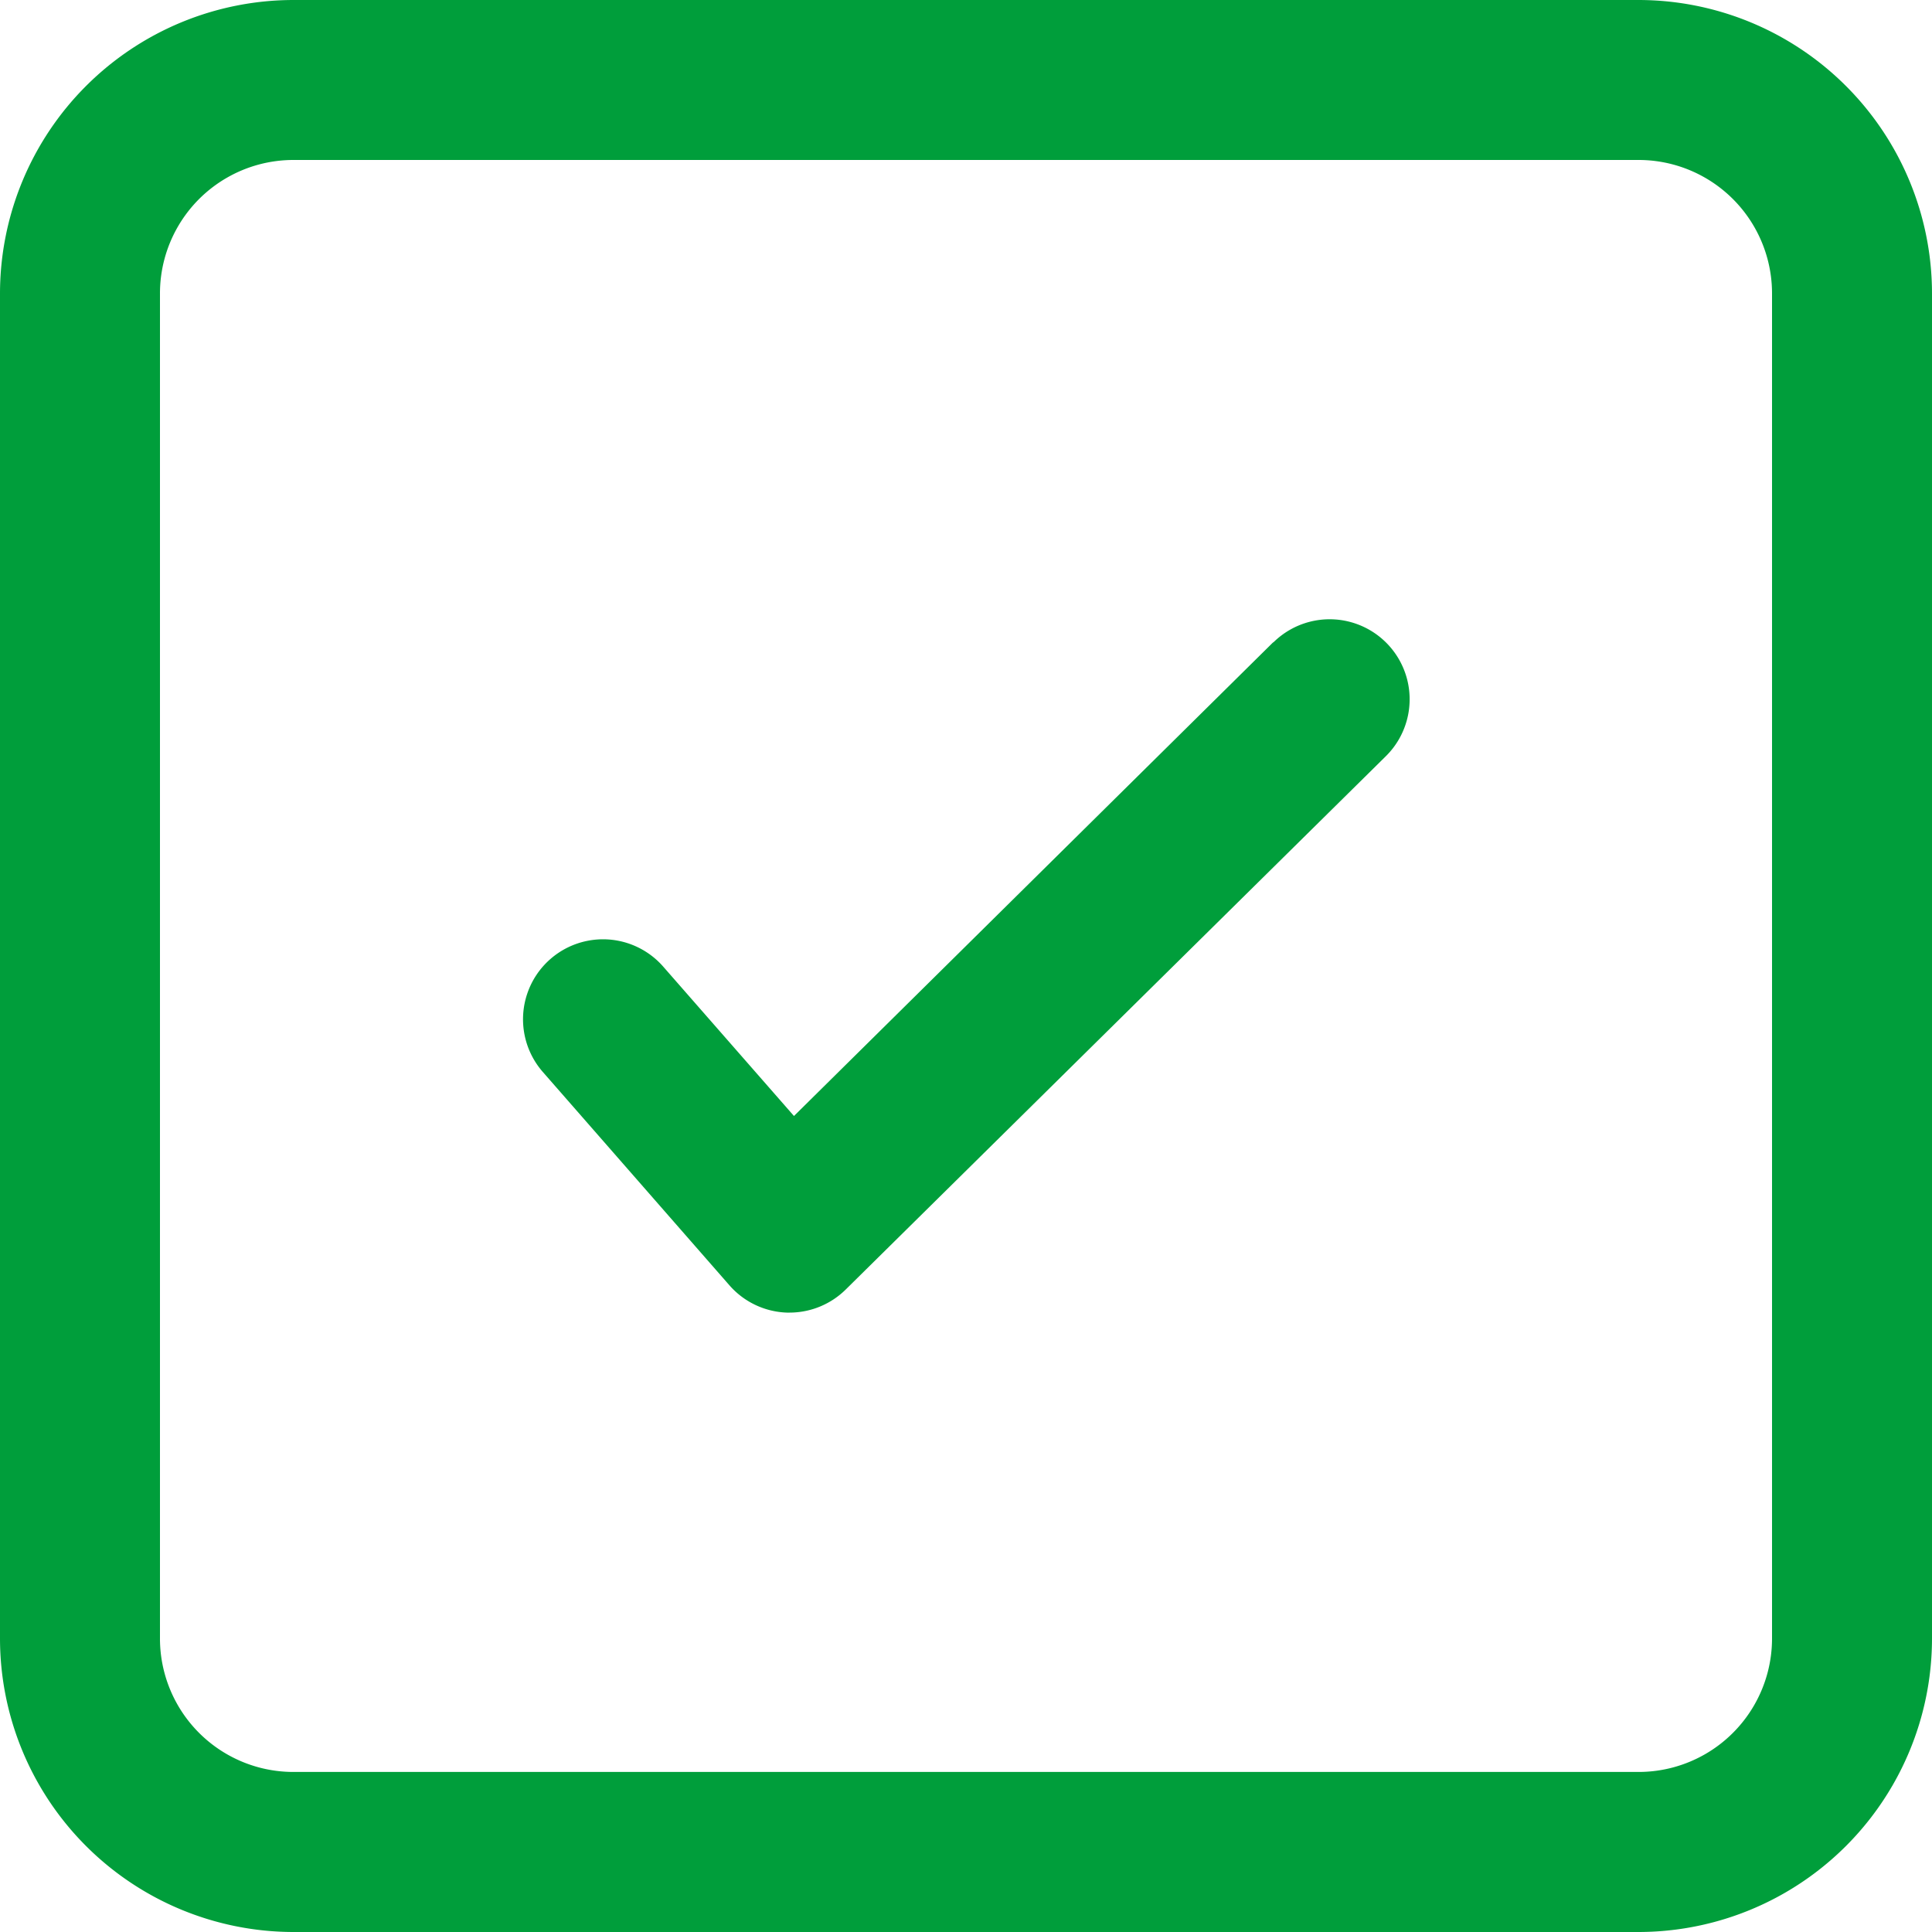
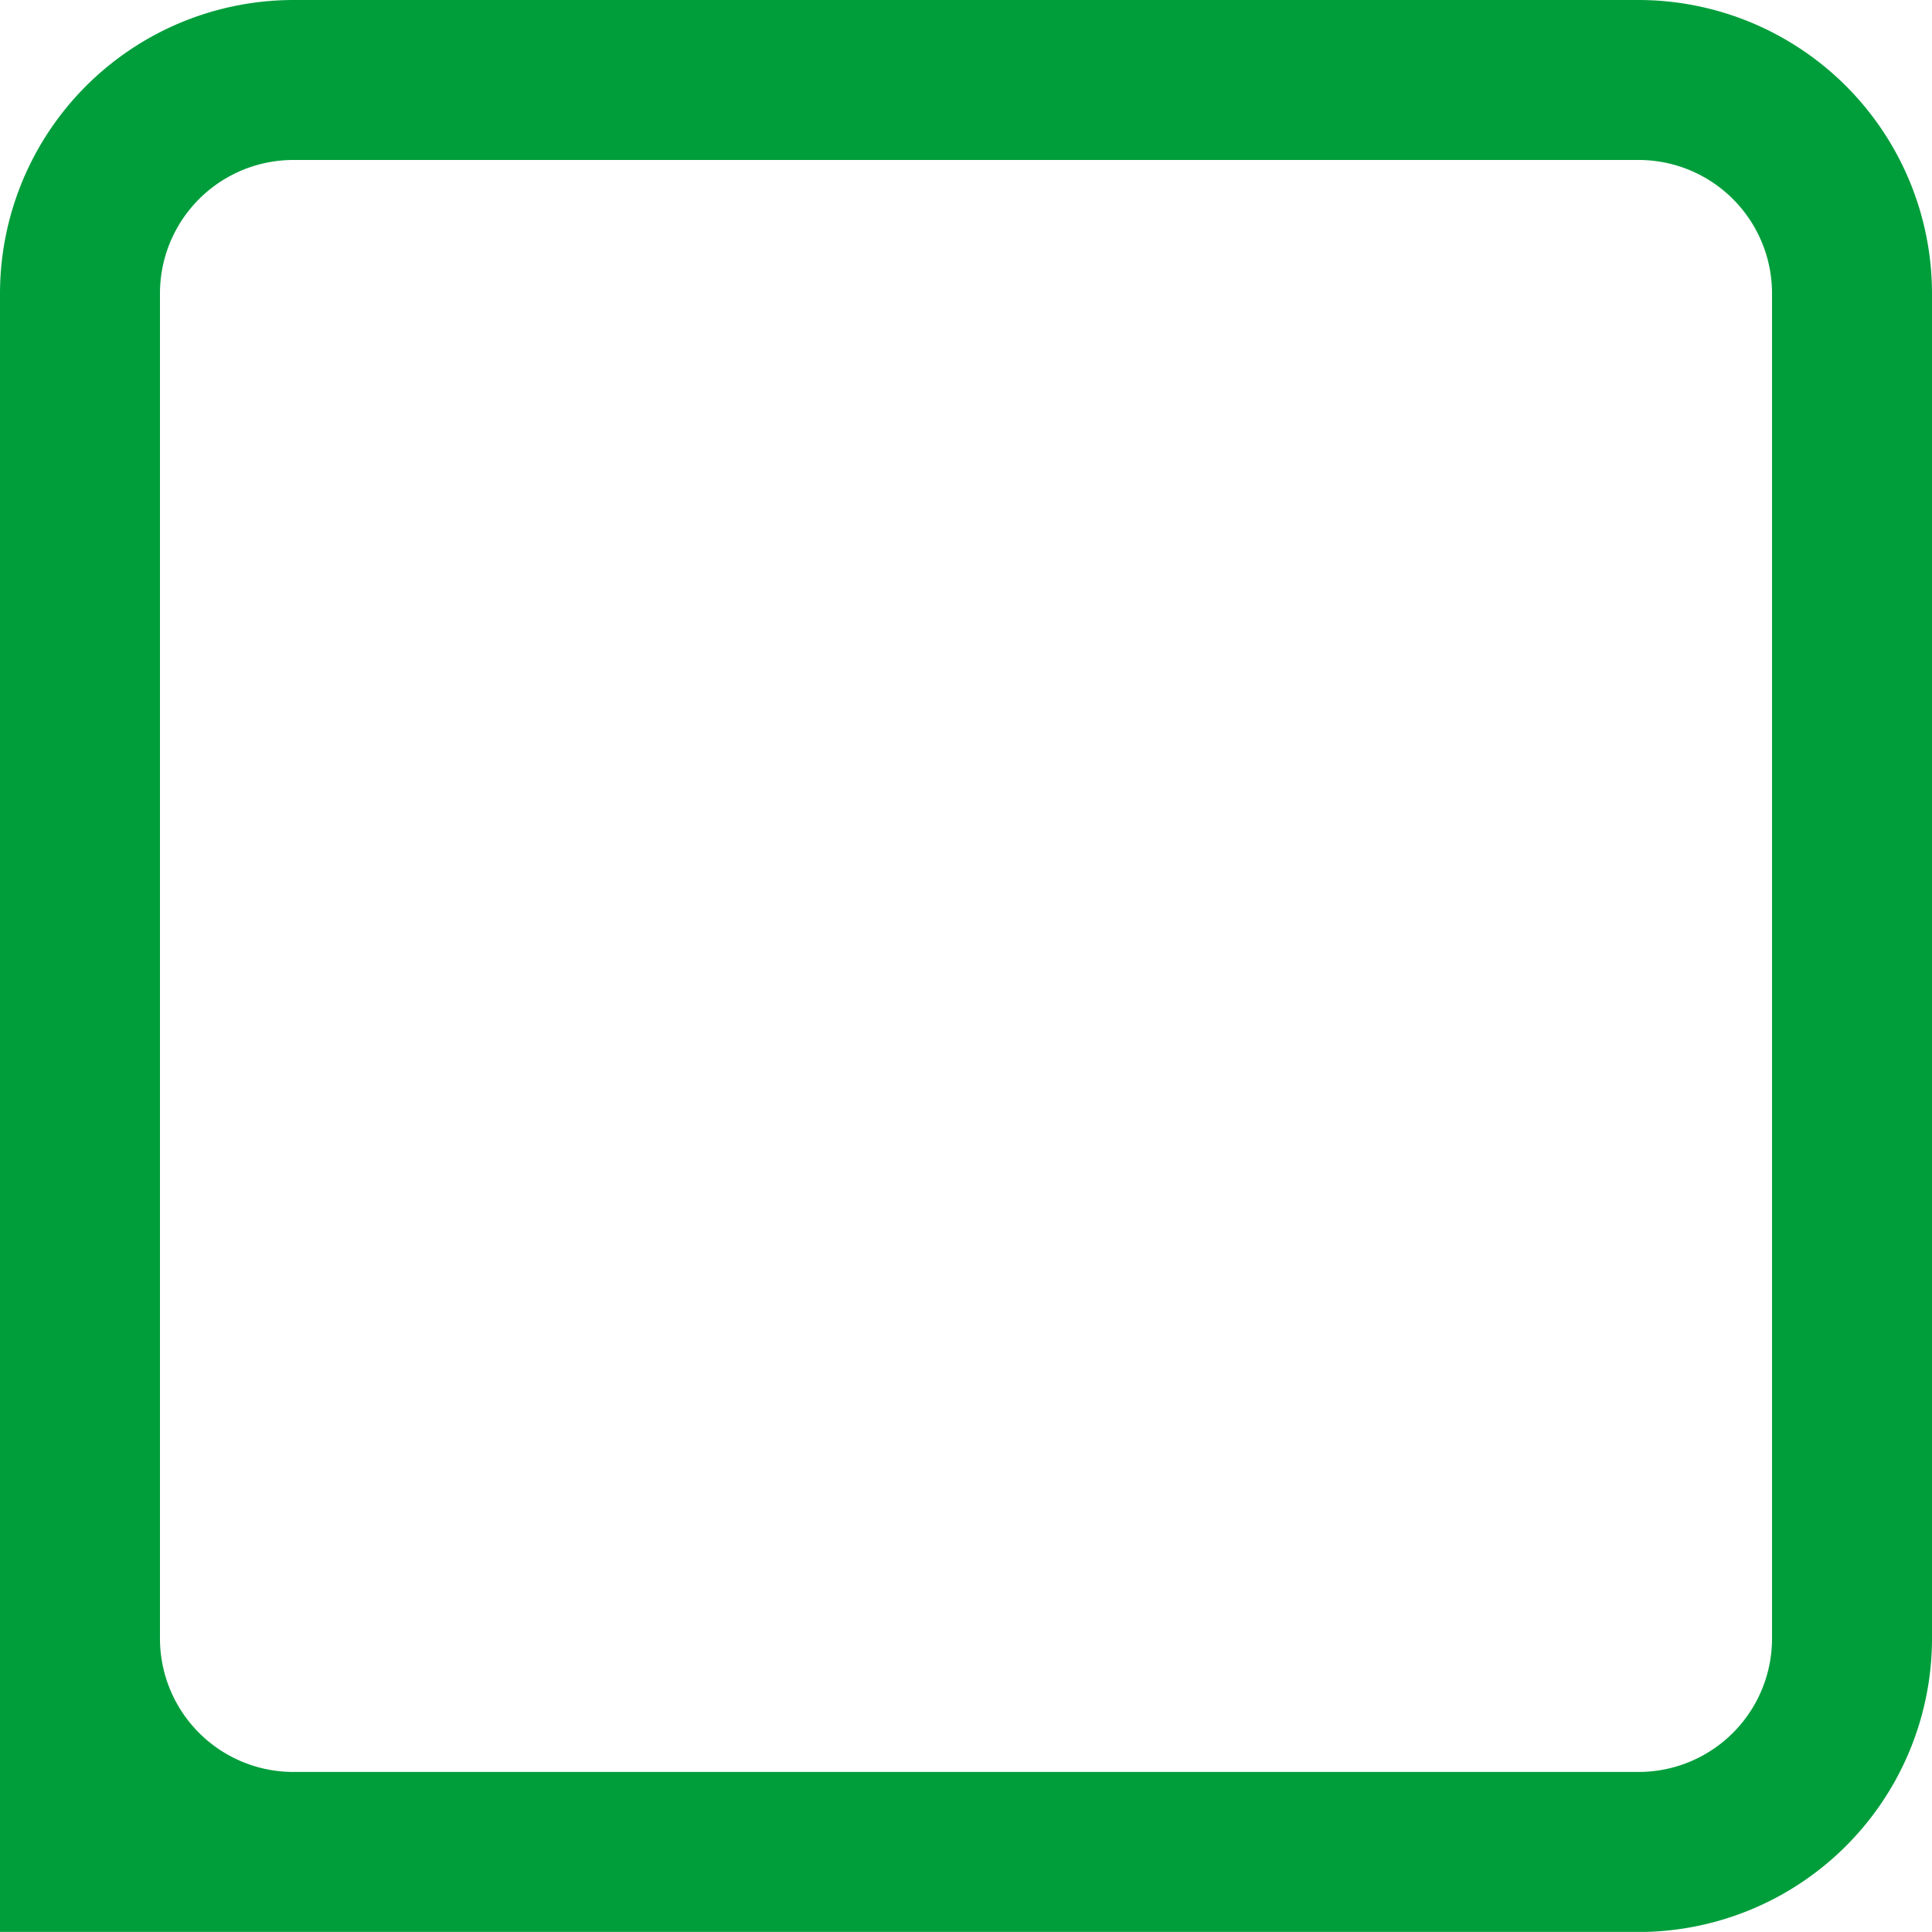
<svg xmlns="http://www.w3.org/2000/svg" width="25" height="24.999" viewBox="0 0 25 24.999">
  <defs>
    <clipPath id="clip-path">
      <rect id="矩形_23401" data-name="矩形 23401" width="25" height="24.999" fill="#009e3b" />
    </clipPath>
  </defs>
  <g id="组_13595" data-name="组 13595" transform="translate(0 0)">
    <g id="组_13594" data-name="组 13594" transform="translate(0 0)" clip-path="url(#clip-path)">
-       <path id="路径_10927" data-name="路径 10927" d="M21.2,0H3.8A3.8,3.8,0,0,0,0,3.8V21.2A3.8,3.8,0,0,0,3.8,25H21.2A3.8,3.8,0,0,0,25,21.2V3.8A3.8,3.8,0,0,0,21.2,0M22.93,21.2A1.727,1.727,0,0,1,21.2,22.929H3.8A1.727,1.727,0,0,1,2.07,21.2V3.8A1.727,1.727,0,0,1,3.8,2.07H21.2A1.727,1.727,0,0,1,22.93,3.8Z" transform="translate(0 0)" fill="#009e3b" />
-       <path id="路径_10928" data-name="路径 10928" d="M19.511,11.91l-6.2,6.129-1.692-1.933a1.035,1.035,0,1,0-1.558,1.363l2.415,2.761a1.034,1.034,0,0,0,.742.353h.037a1.036,1.036,0,0,0,.727-.3l6.988-6.9a1.035,1.035,0,1,0-1.455-1.473" transform="translate(-3.037 -3.598)" fill="#009e3b" />
+       <path id="路径_10927" data-name="路径 10927" d="M21.2,0H3.8A3.8,3.8,0,0,0,0,3.8A3.8,3.8,0,0,0,3.8,25H21.2A3.8,3.8,0,0,0,25,21.2V3.8A3.8,3.8,0,0,0,21.2,0M22.93,21.2A1.727,1.727,0,0,1,21.2,22.929H3.8A1.727,1.727,0,0,1,2.07,21.2V3.8A1.727,1.727,0,0,1,3.8,2.07H21.2A1.727,1.727,0,0,1,22.93,3.8Z" transform="translate(0 0)" fill="#009e3b" />
    </g>
  </g>
</svg>